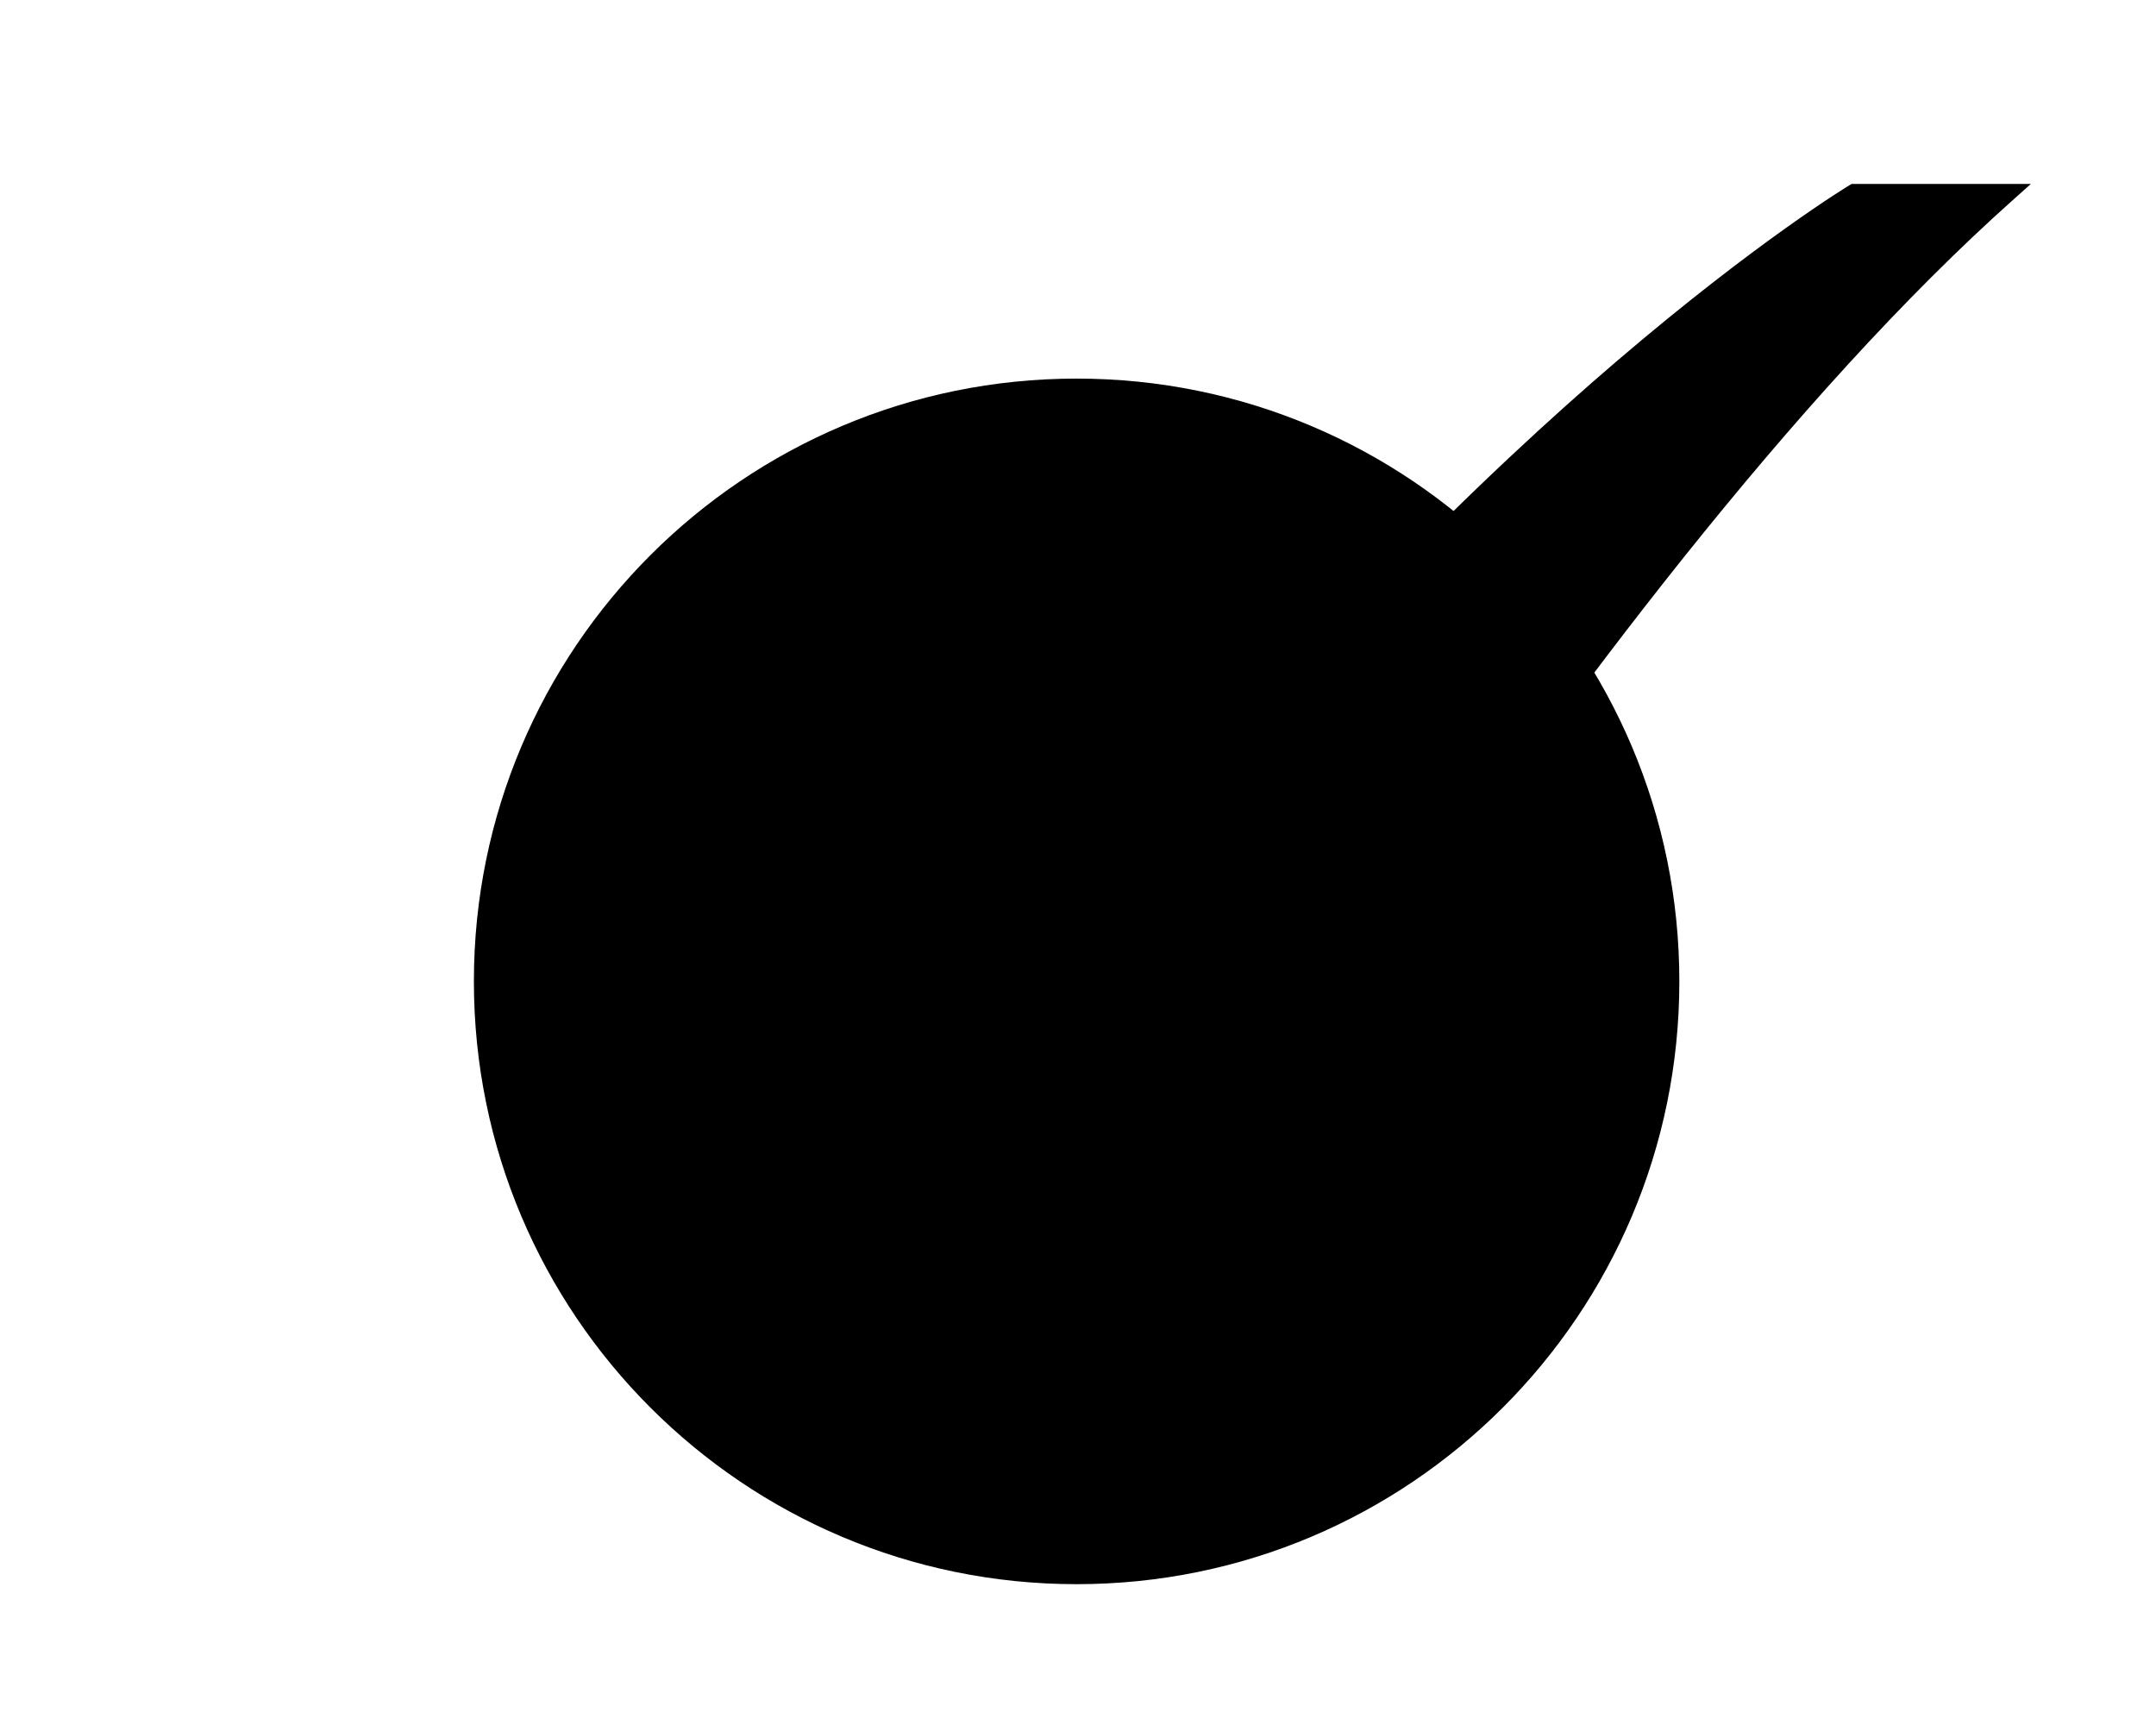
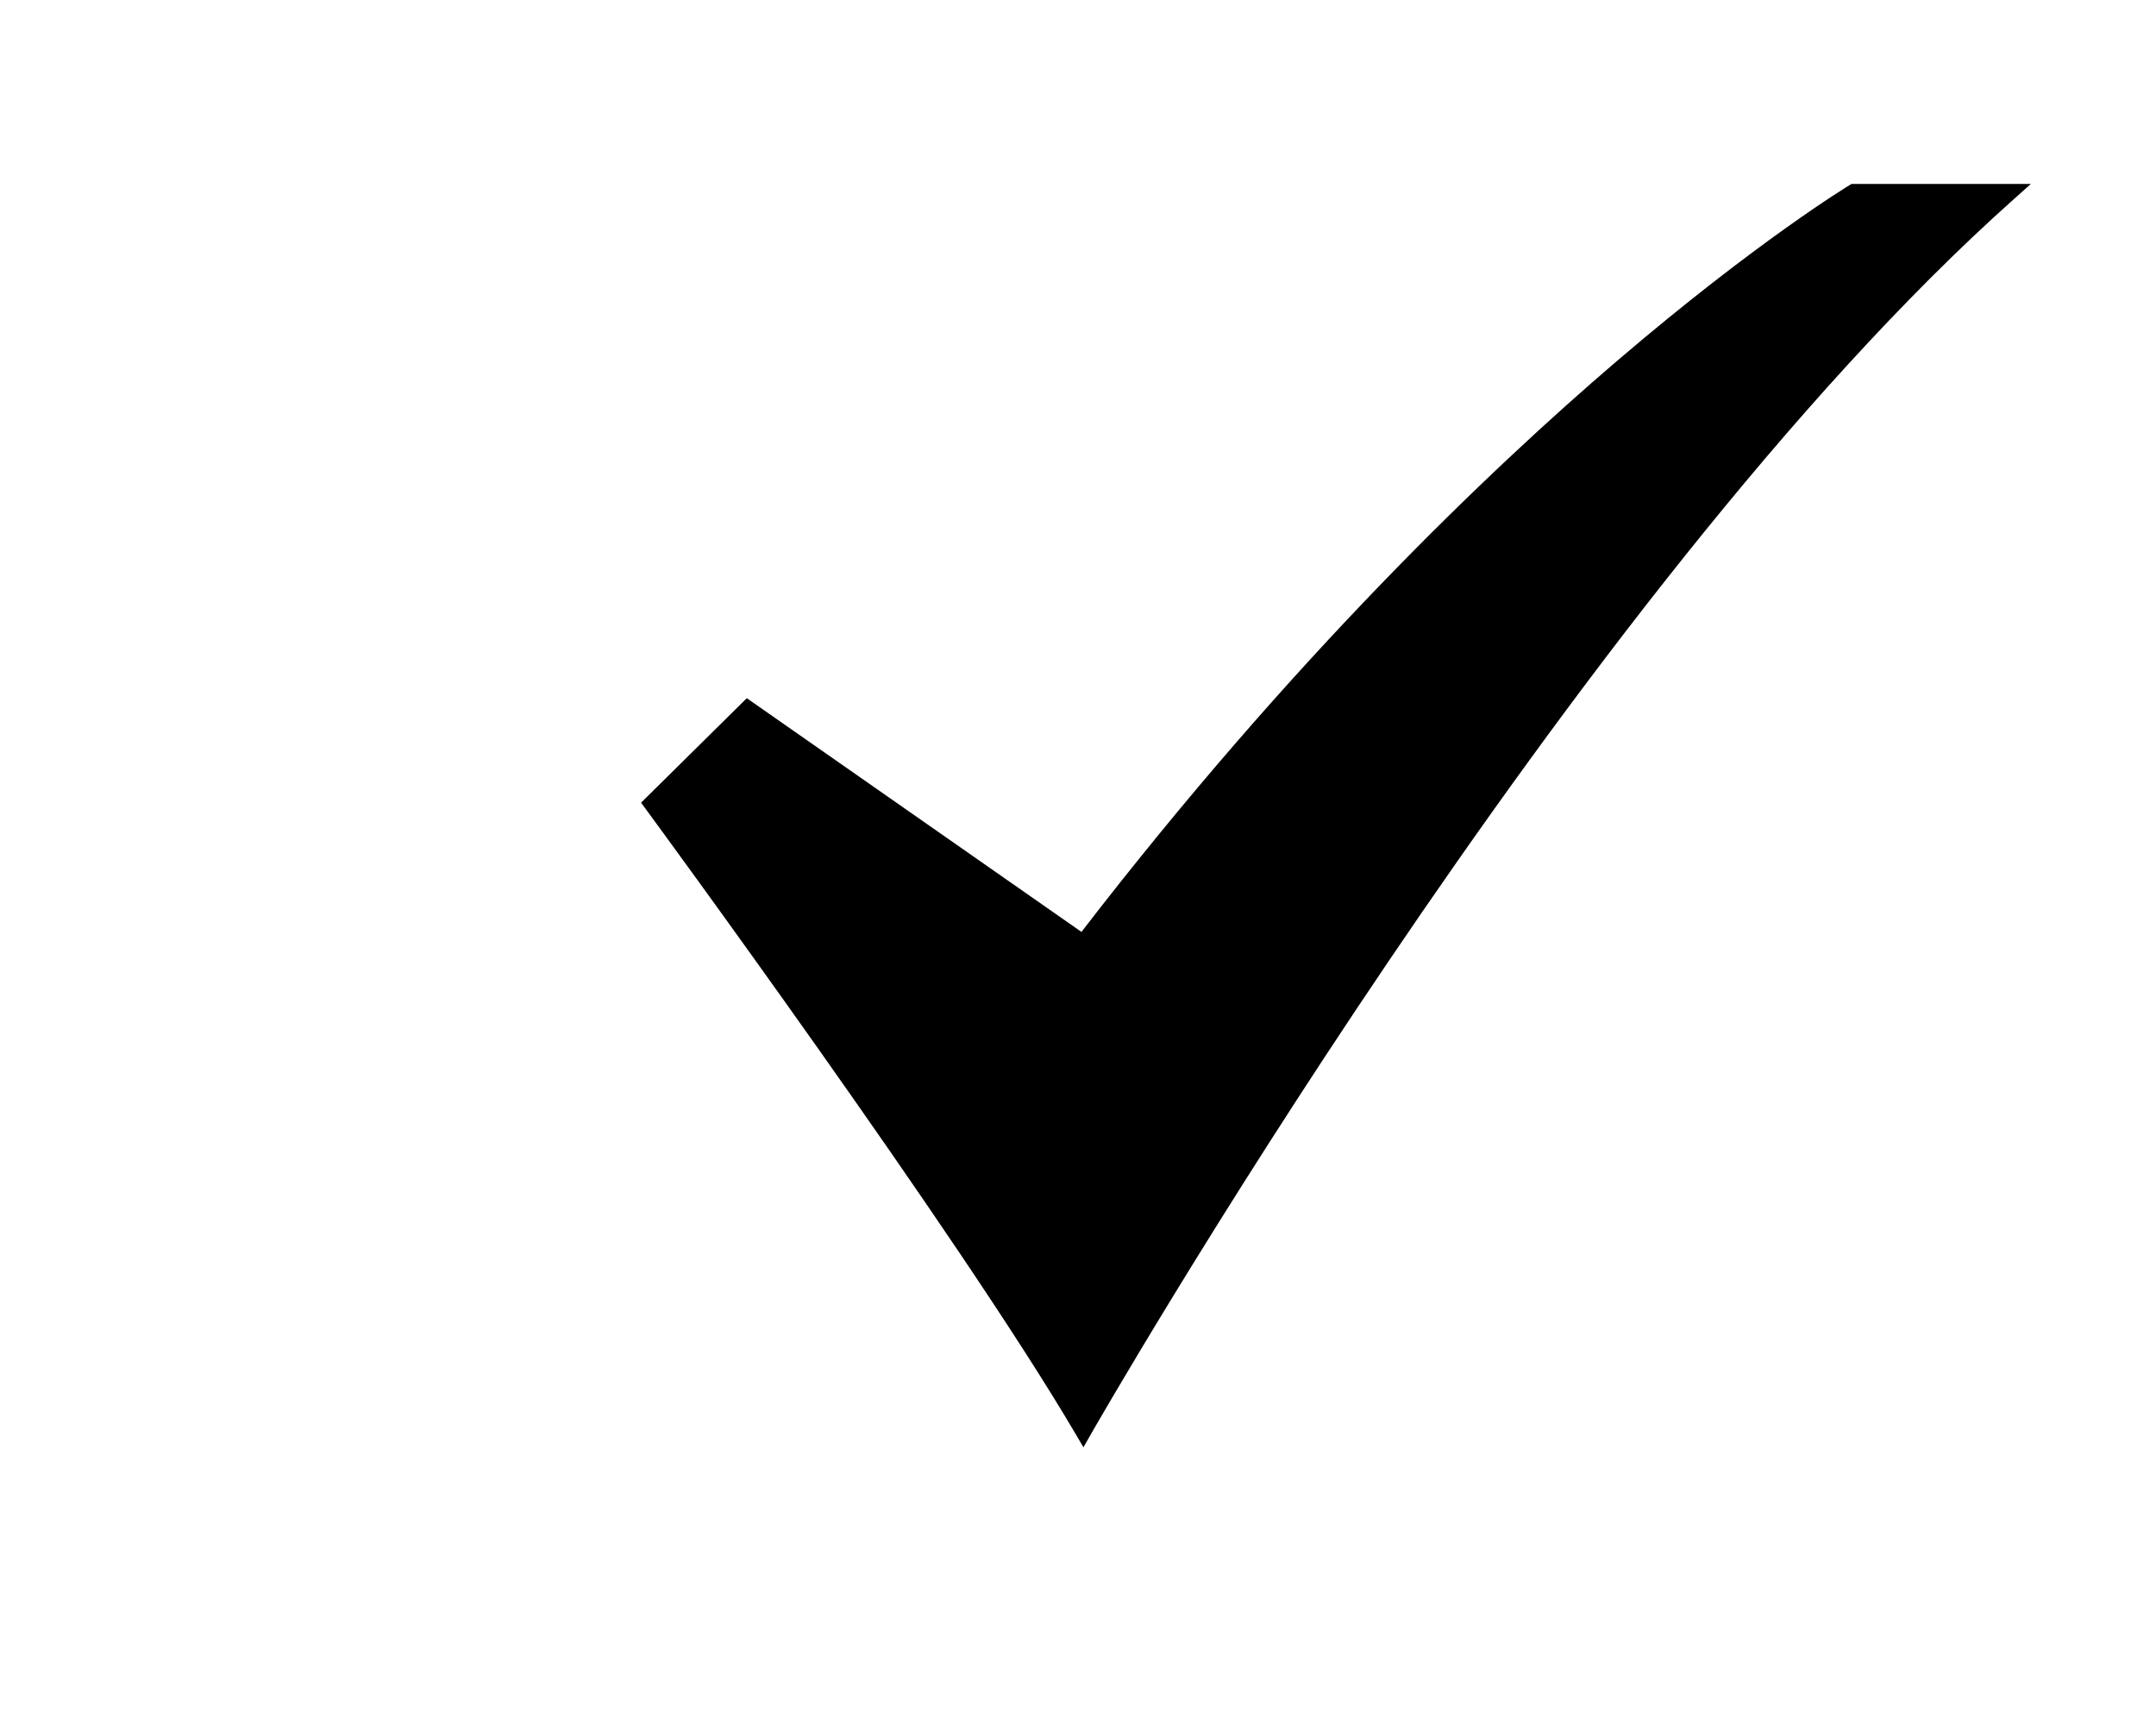
<svg xmlns="http://www.w3.org/2000/svg" width="100" height="80" fill="color(display-p3 0.153 0.682 0.349)">
-   <path d="M49.936 73.469c15.439 0 27.956-12.516 27.956-27.956S65.375 17.558 49.936 17.558 21.98 30.074 21.98 45.513s12.516 27.956 27.956 27.956z" fill-opacity=".2" />
-   <path d="M50.252 67.121l-.355-.604c-5.416-9.228-19.809-28.812-19.955-29.009l-.208-.282 4.904-4.846 15.522 10.839C59.934 30.537 69.052 21.826 75 16.739c6.506-5.564 10.741-8.126 10.784-8.151l.096-.058h8.318l-.794.708C72.969 27.44 50.82 66.124 50.599 66.513l-.347.609z" />
+   <path d="M50.252 67.121l-.355-.604c-5.416-9.228-19.809-28.812-19.955-29.009l-.208-.282 4.904-4.846 15.522 10.839C59.934 30.537 69.052 21.826 75 16.739c6.506-5.564 10.741-8.126 10.784-8.151l.096-.058h8.318l-.794.708C72.969 27.44 50.82 66.124 50.599 66.513l-.347.609" />
</svg>